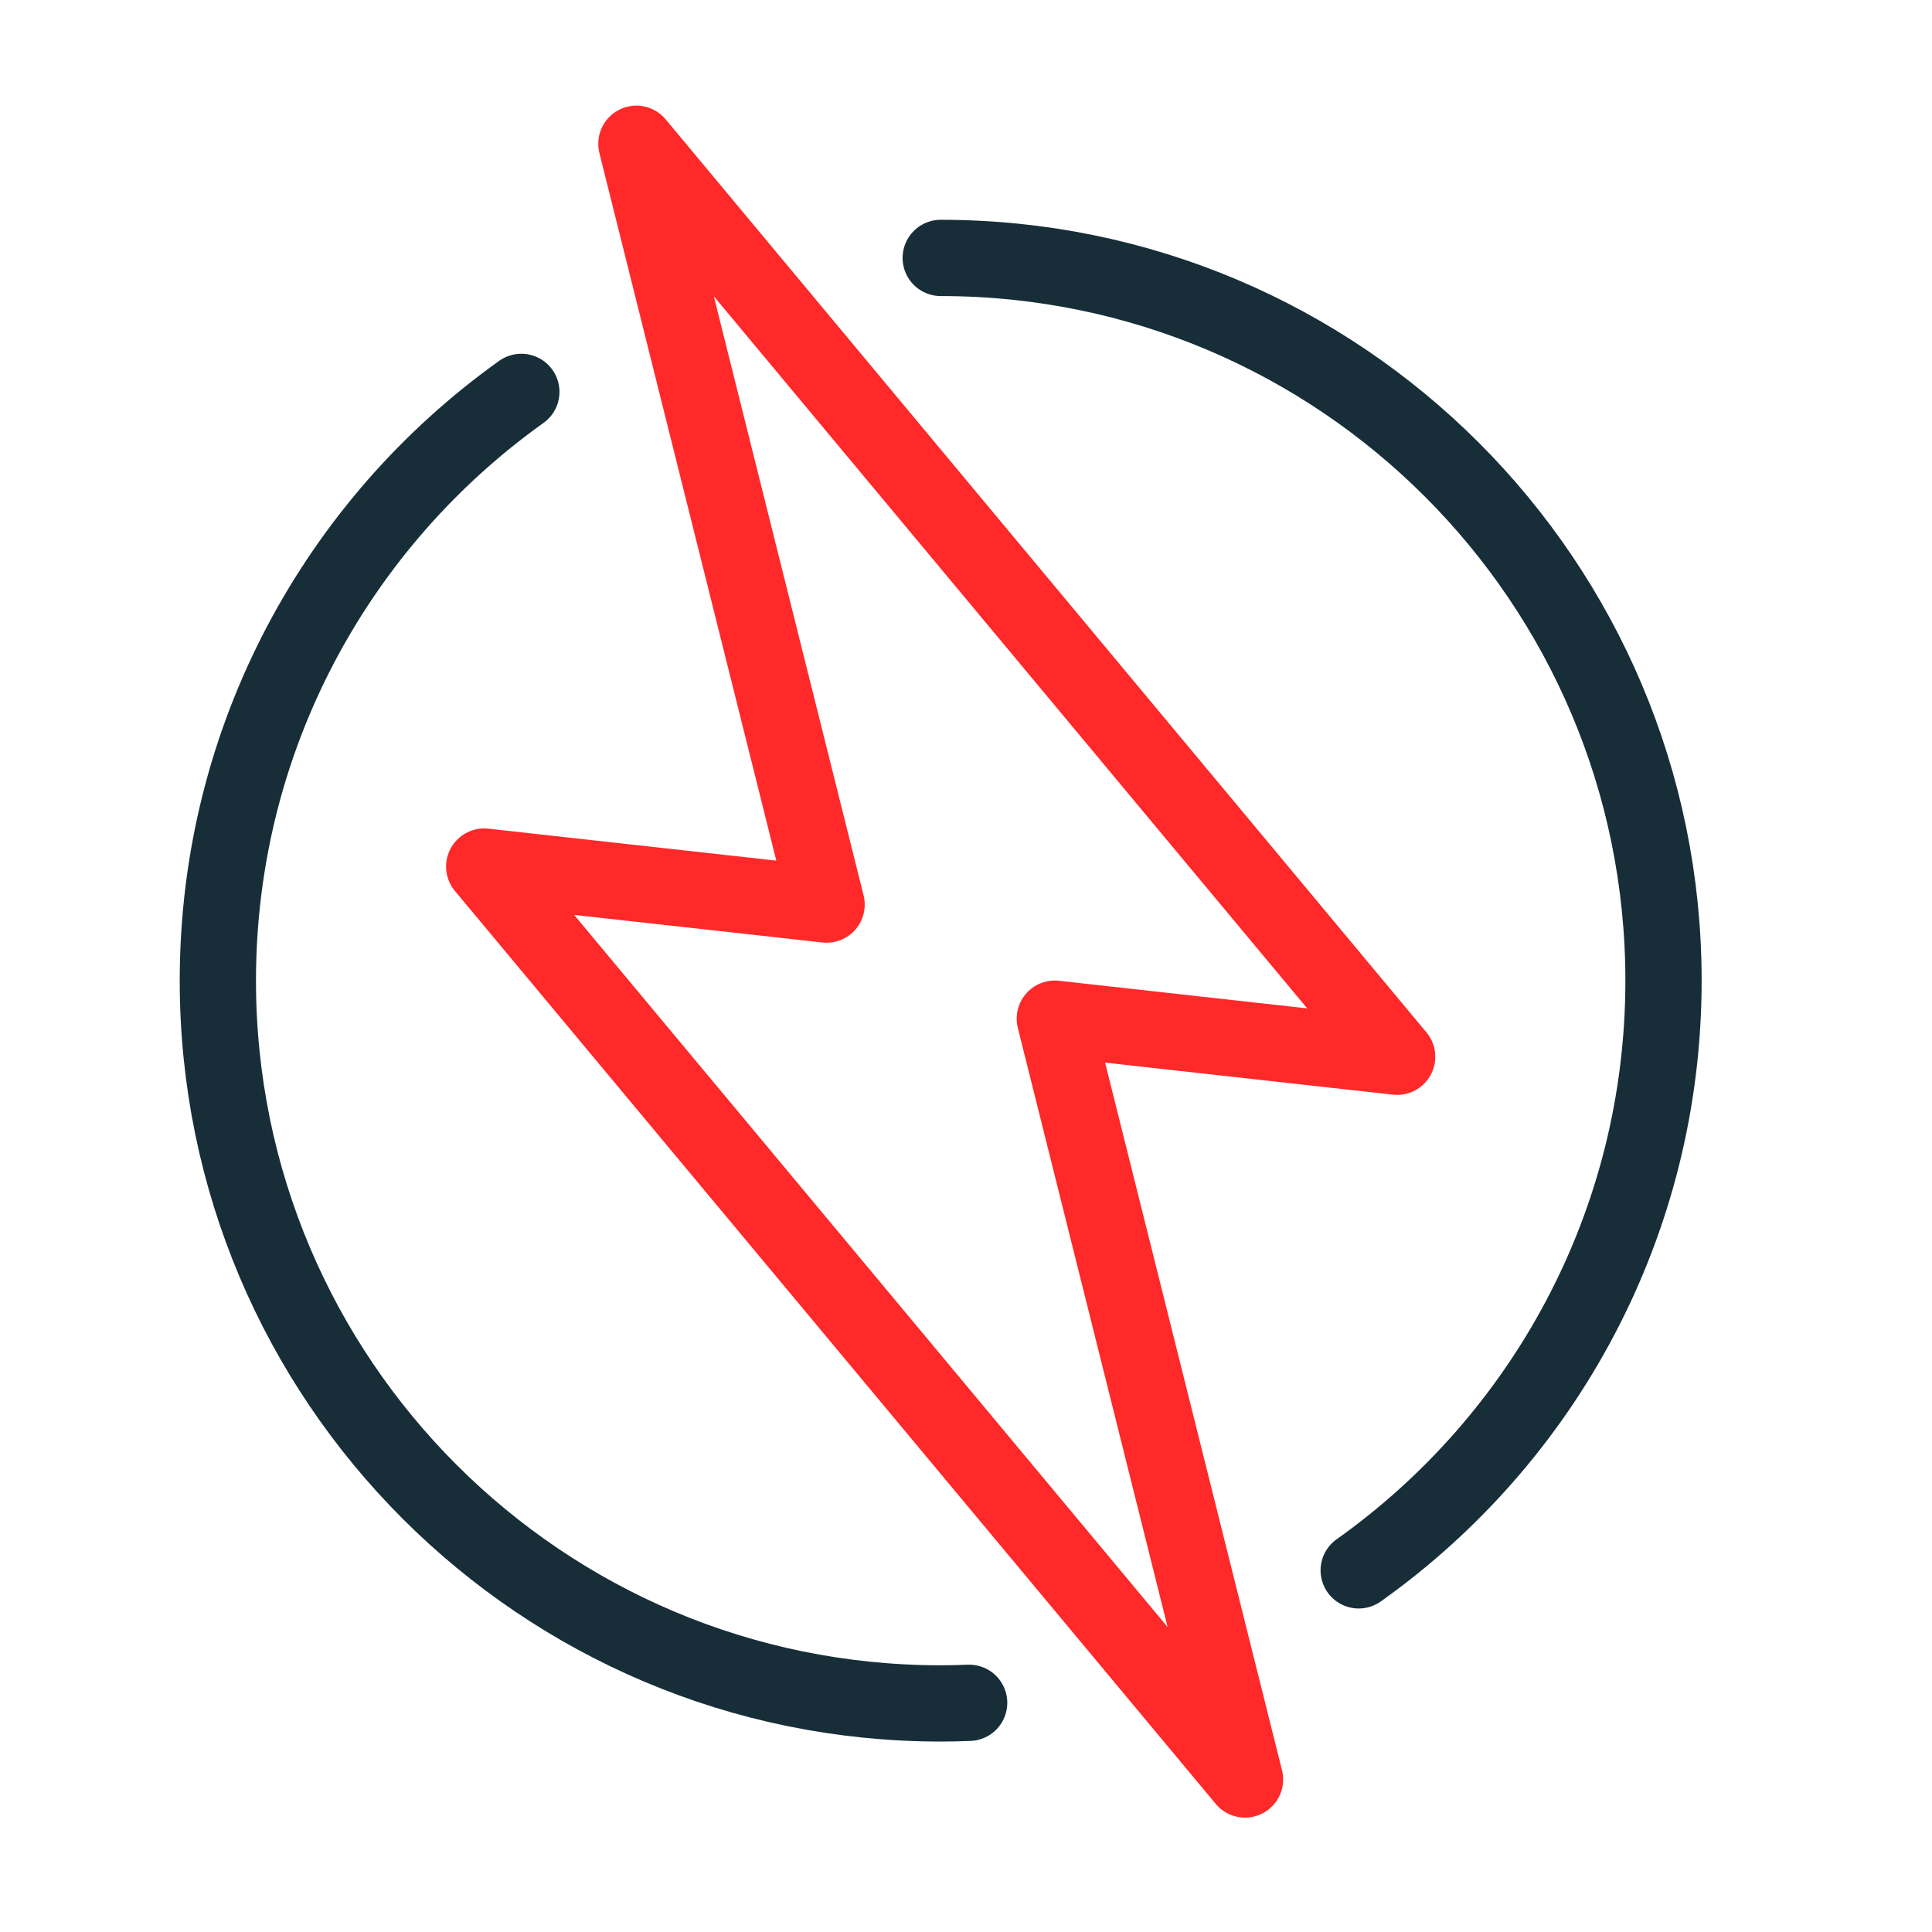
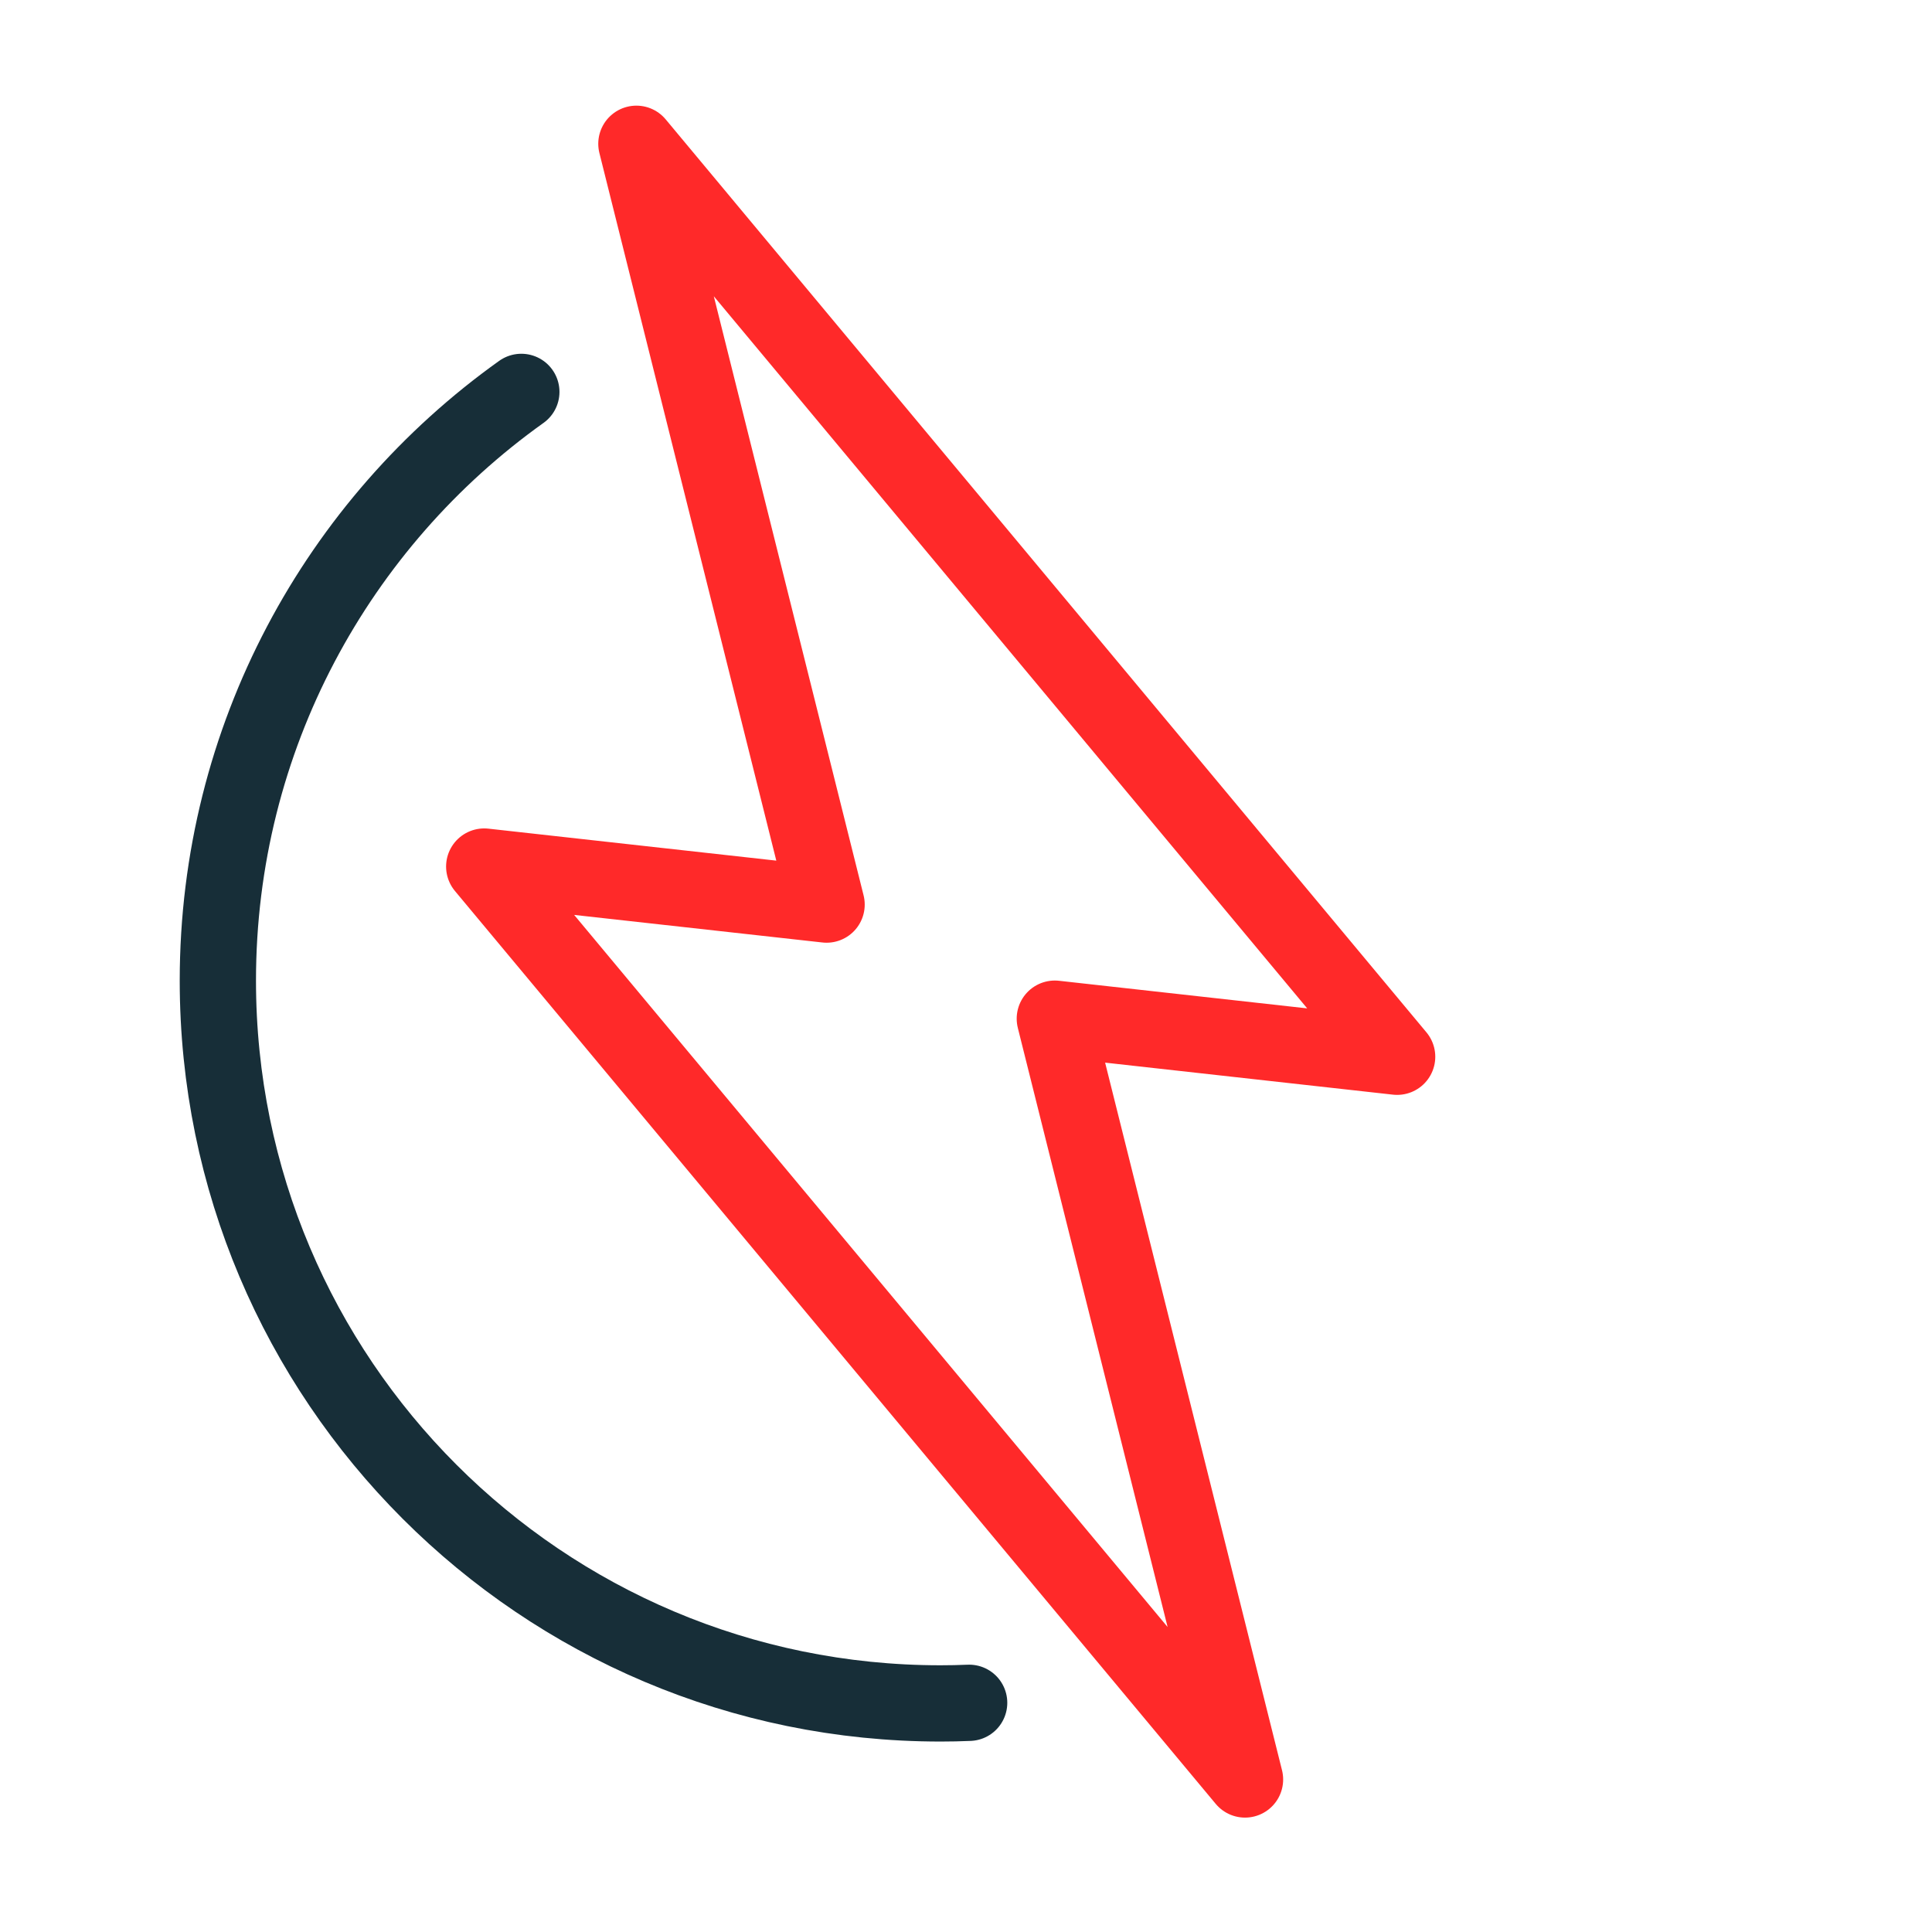
<svg xmlns="http://www.w3.org/2000/svg" width="38" height="38" viewBox="0 0 38 38" fill="none">
  <path d="M20.747 20.036L24.488 35L9.524 17.044L16.258 17.792L12.517 2.828L27.48 20.785L20.747 20.036Z" stroke="#FF2929" stroke-width="1.5" stroke-miterlimit="10" stroke-linecap="round" stroke-linejoin="round" />
-   <path d="M26.724 30.887C30.352 28.311 32.719 24.076 32.719 19.288C32.719 11.437 26.355 5.073 18.503 5.073" stroke="#172E38" stroke-width="1.5" stroke-miterlimit="10" stroke-linecap="round" stroke-linejoin="round" />
  <path d="M10.254 7.708C6.641 10.286 4.285 14.512 4.285 19.288C4.285 27.139 10.649 33.504 18.5 33.504C18.688 33.504 18.876 33.5 19.062 33.492" stroke="#172E38" stroke-width="1.5" stroke-miterlimit="10" stroke-linecap="round" stroke-linejoin="round" />
</svg>